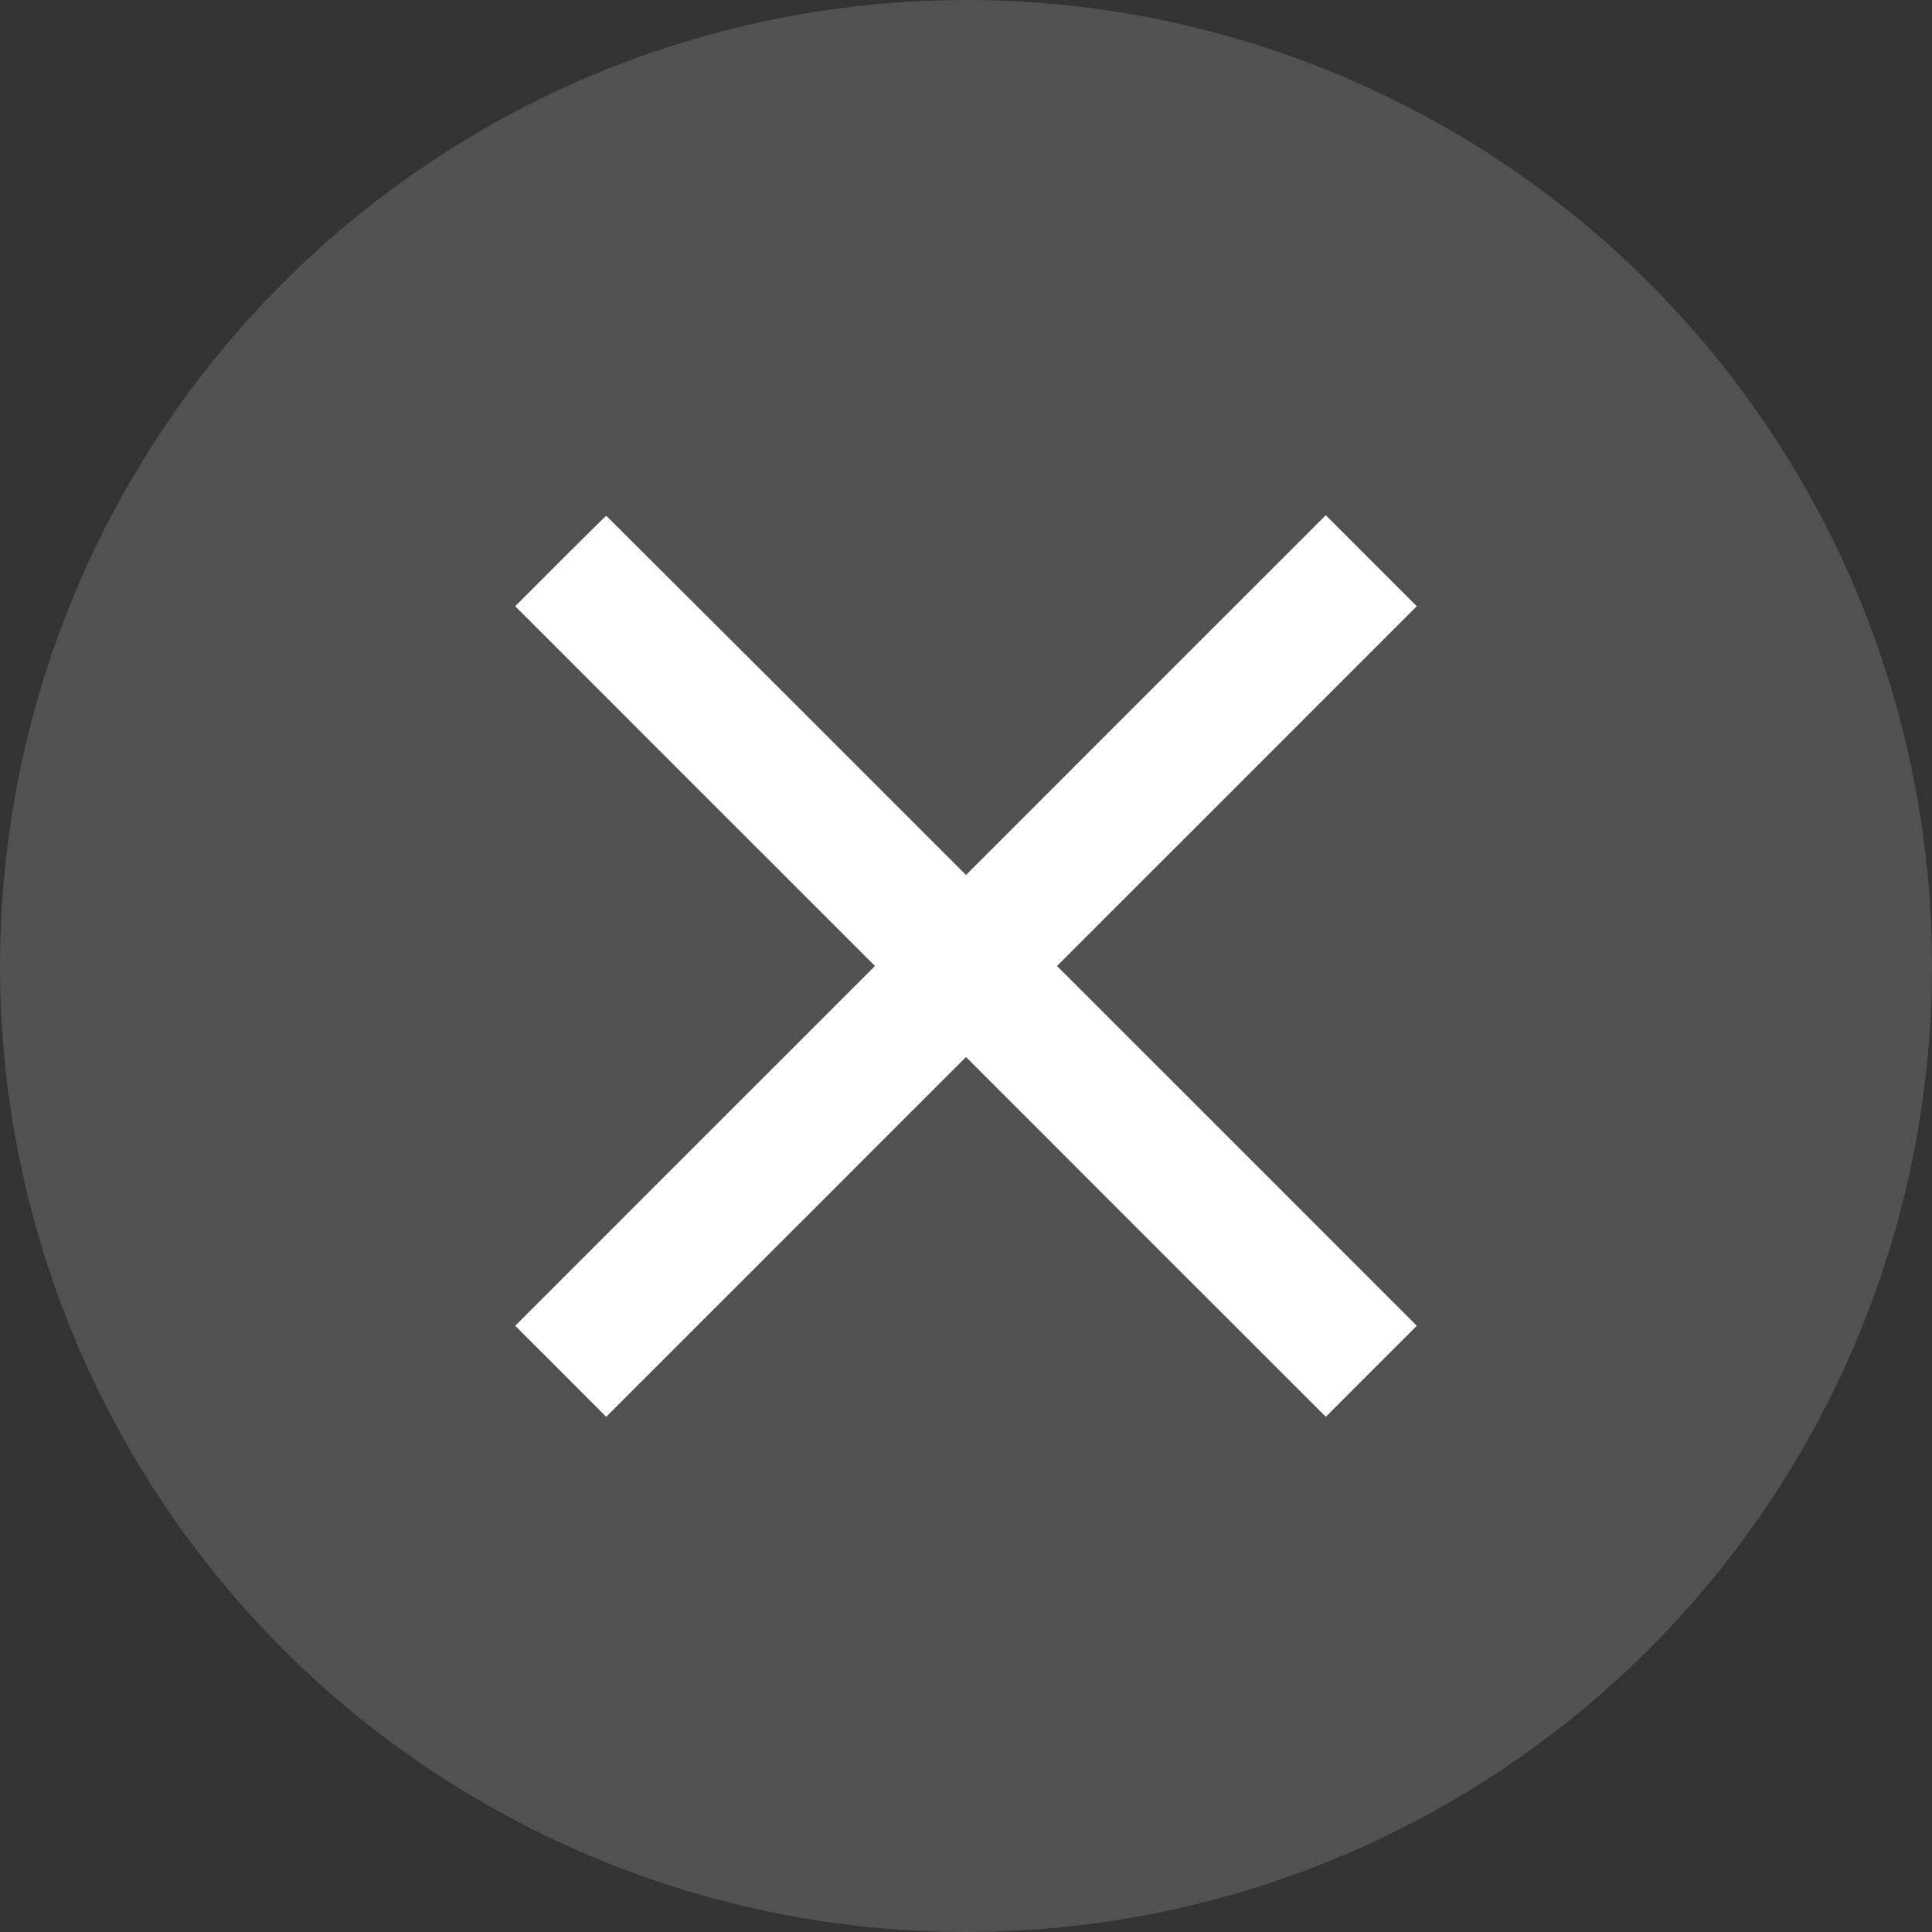
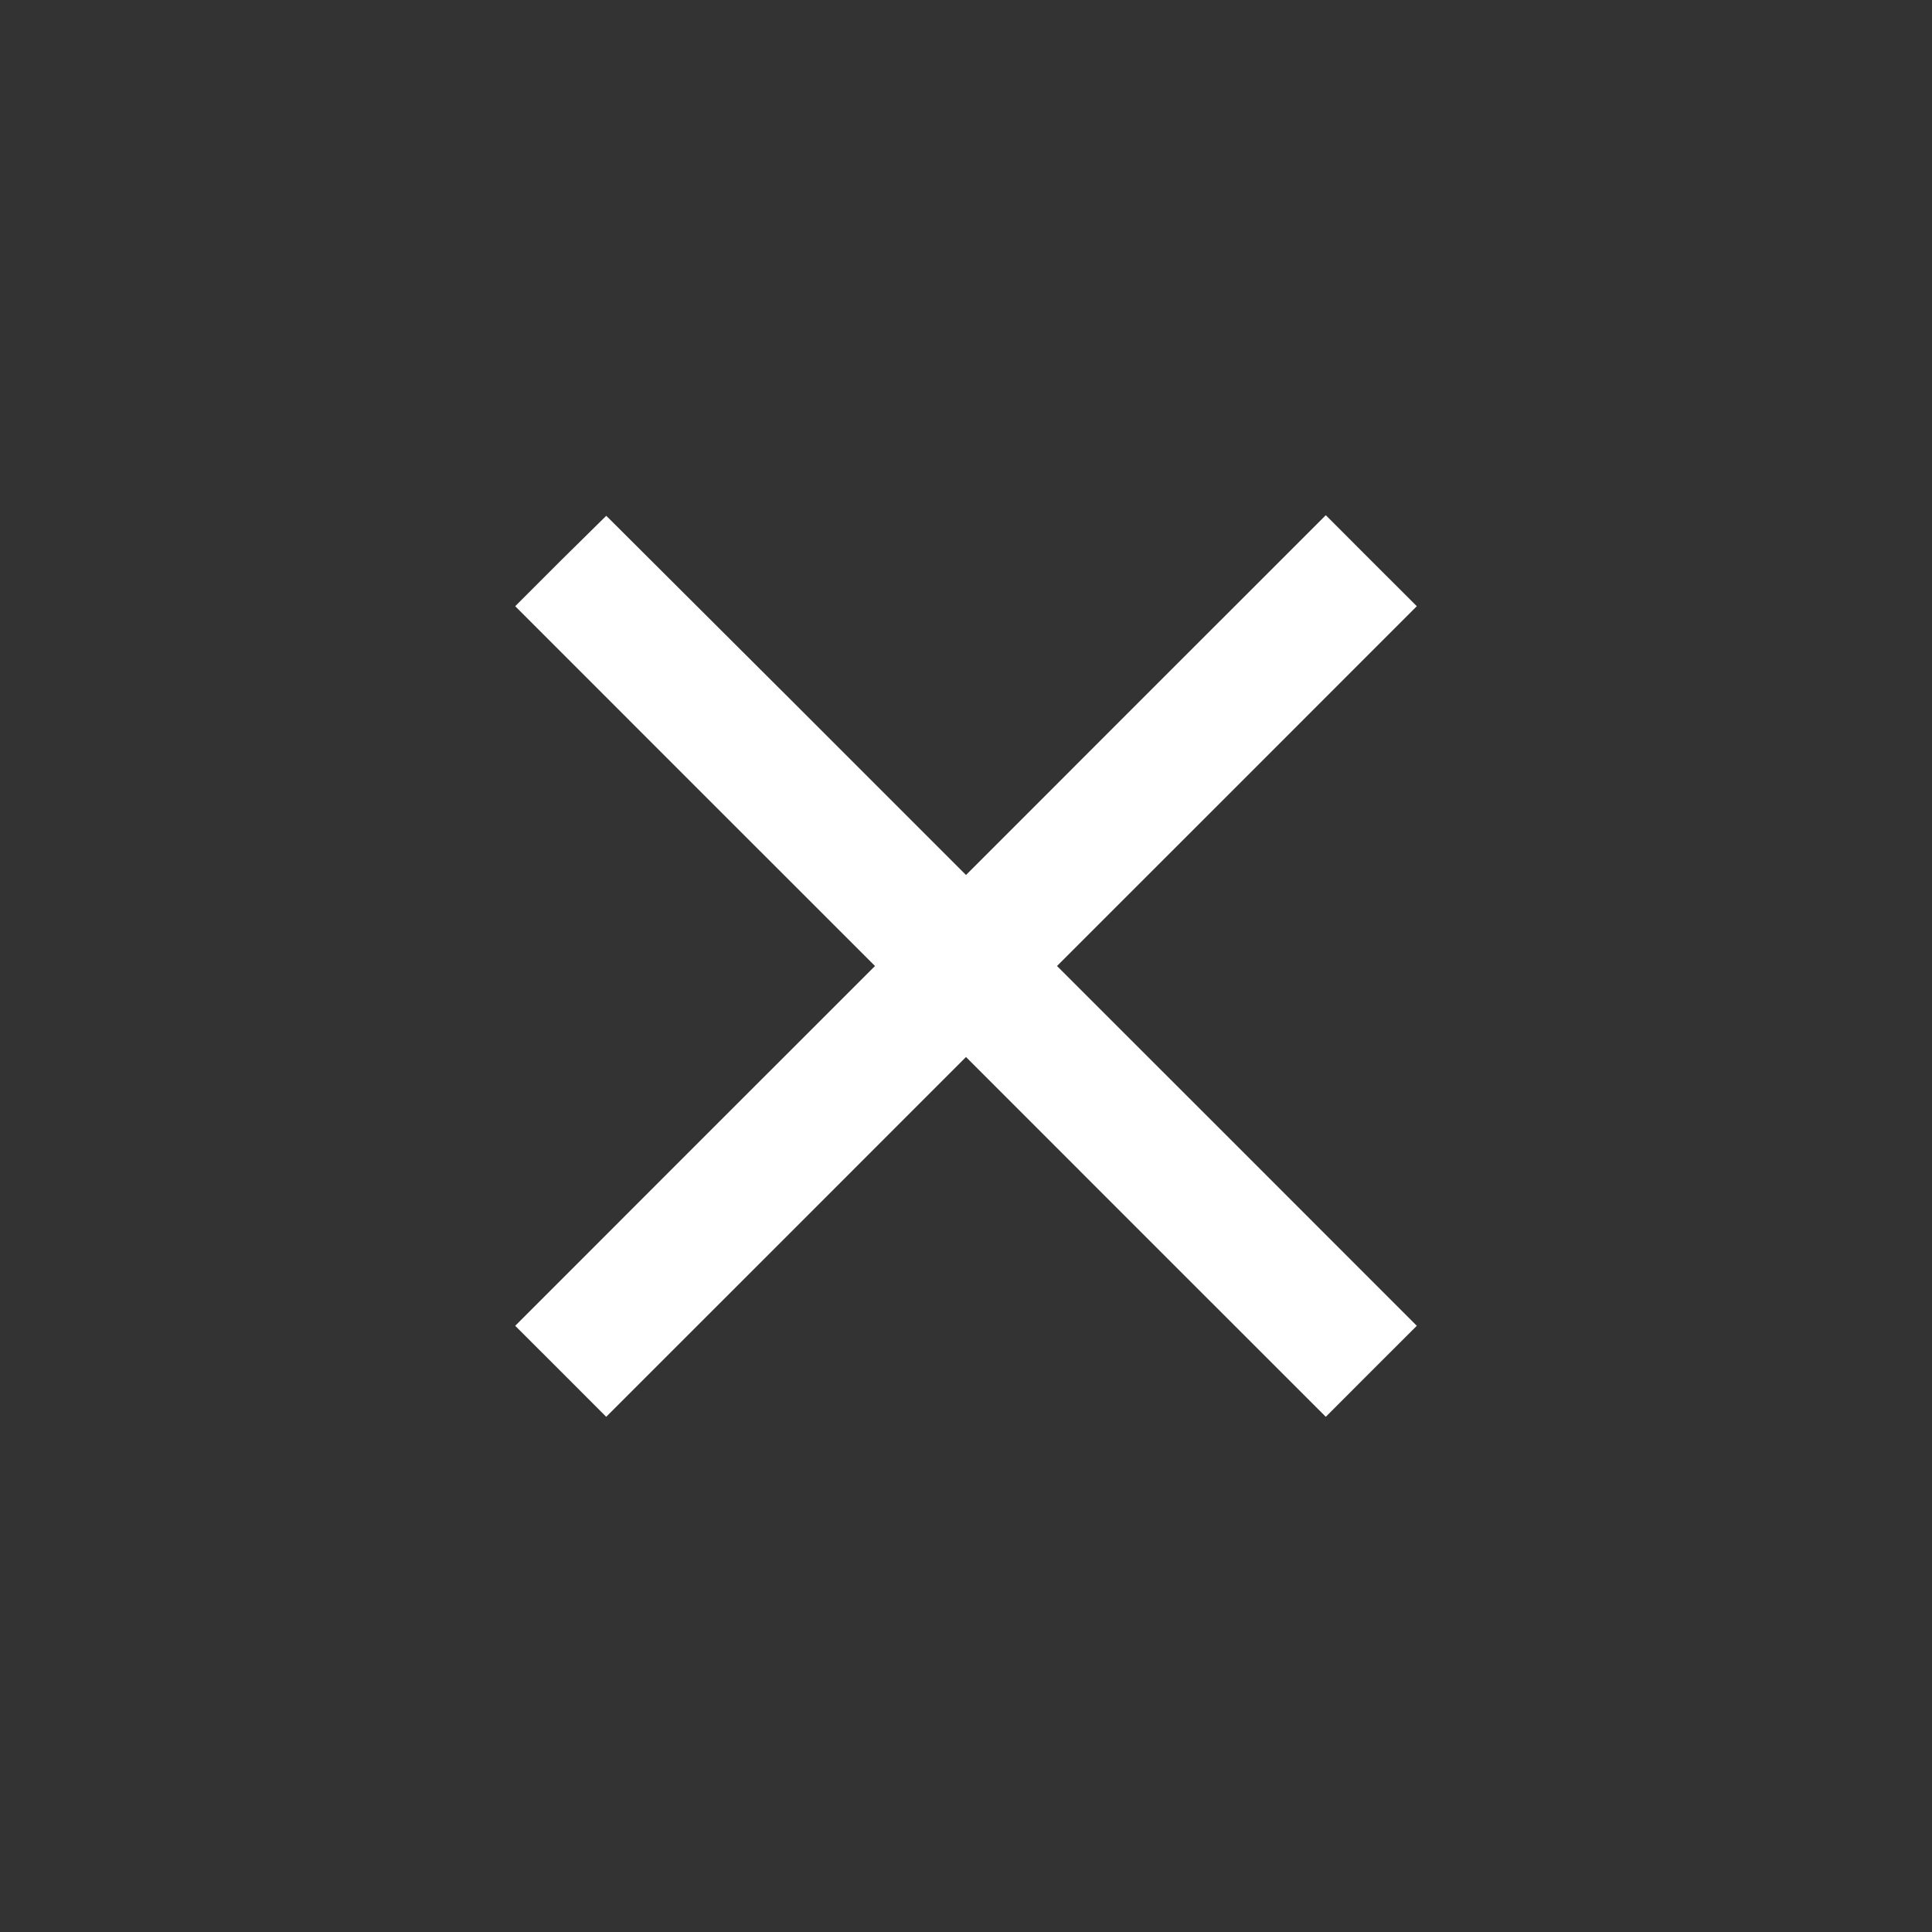
<svg xmlns="http://www.w3.org/2000/svg" width="30" height="30" viewBox="0 0 30 30" fill="none">
  <rect x="0" y="0" width="30" height="30" fill="#333333" stroke="none" />
-   <circle cx="15" cy="15" r="15" fill="white" fill-opacity="0.15" />
-   <path fill-rule="evenodd" clip-rule="evenodd" d="M8.702 8.711L8 9.413L10.793 12.207L13.587 15L10.793 17.793L8 20.587L8.707 21.293L9.413 22L12.207 19.207L15 16.413L17.793 19.207L20.587 22L21.293 21.293L22 20.587L19.207 17.793L16.413 15L19.207 12.207L22 9.413L21.293 8.707L20.587 8L17.793 10.793L15 13.587L12.211 10.798C9.413 8.01 9.418 8.01 9.413 8.01C9.408 8.01 9.087 8.325 8.702 8.711Z" fill="white" />
+   <path fill-rule="evenodd" clip-rule="evenodd" d="M8.702 8.711L8 9.413L10.793 12.207L13.587 15L10.793 17.793L8 20.587L8.707 21.293L9.413 22L12.207 19.207L15 16.413L17.793 19.207L20.587 22L21.293 21.293L22 20.587L19.207 17.793L16.413 15L19.207 12.207L22 9.413L21.293 8.707L20.587 8L17.793 10.793L15 13.587L12.211 10.798C9.413 8.01 9.418 8.01 9.413 8.01Z" fill="white" />
</svg>